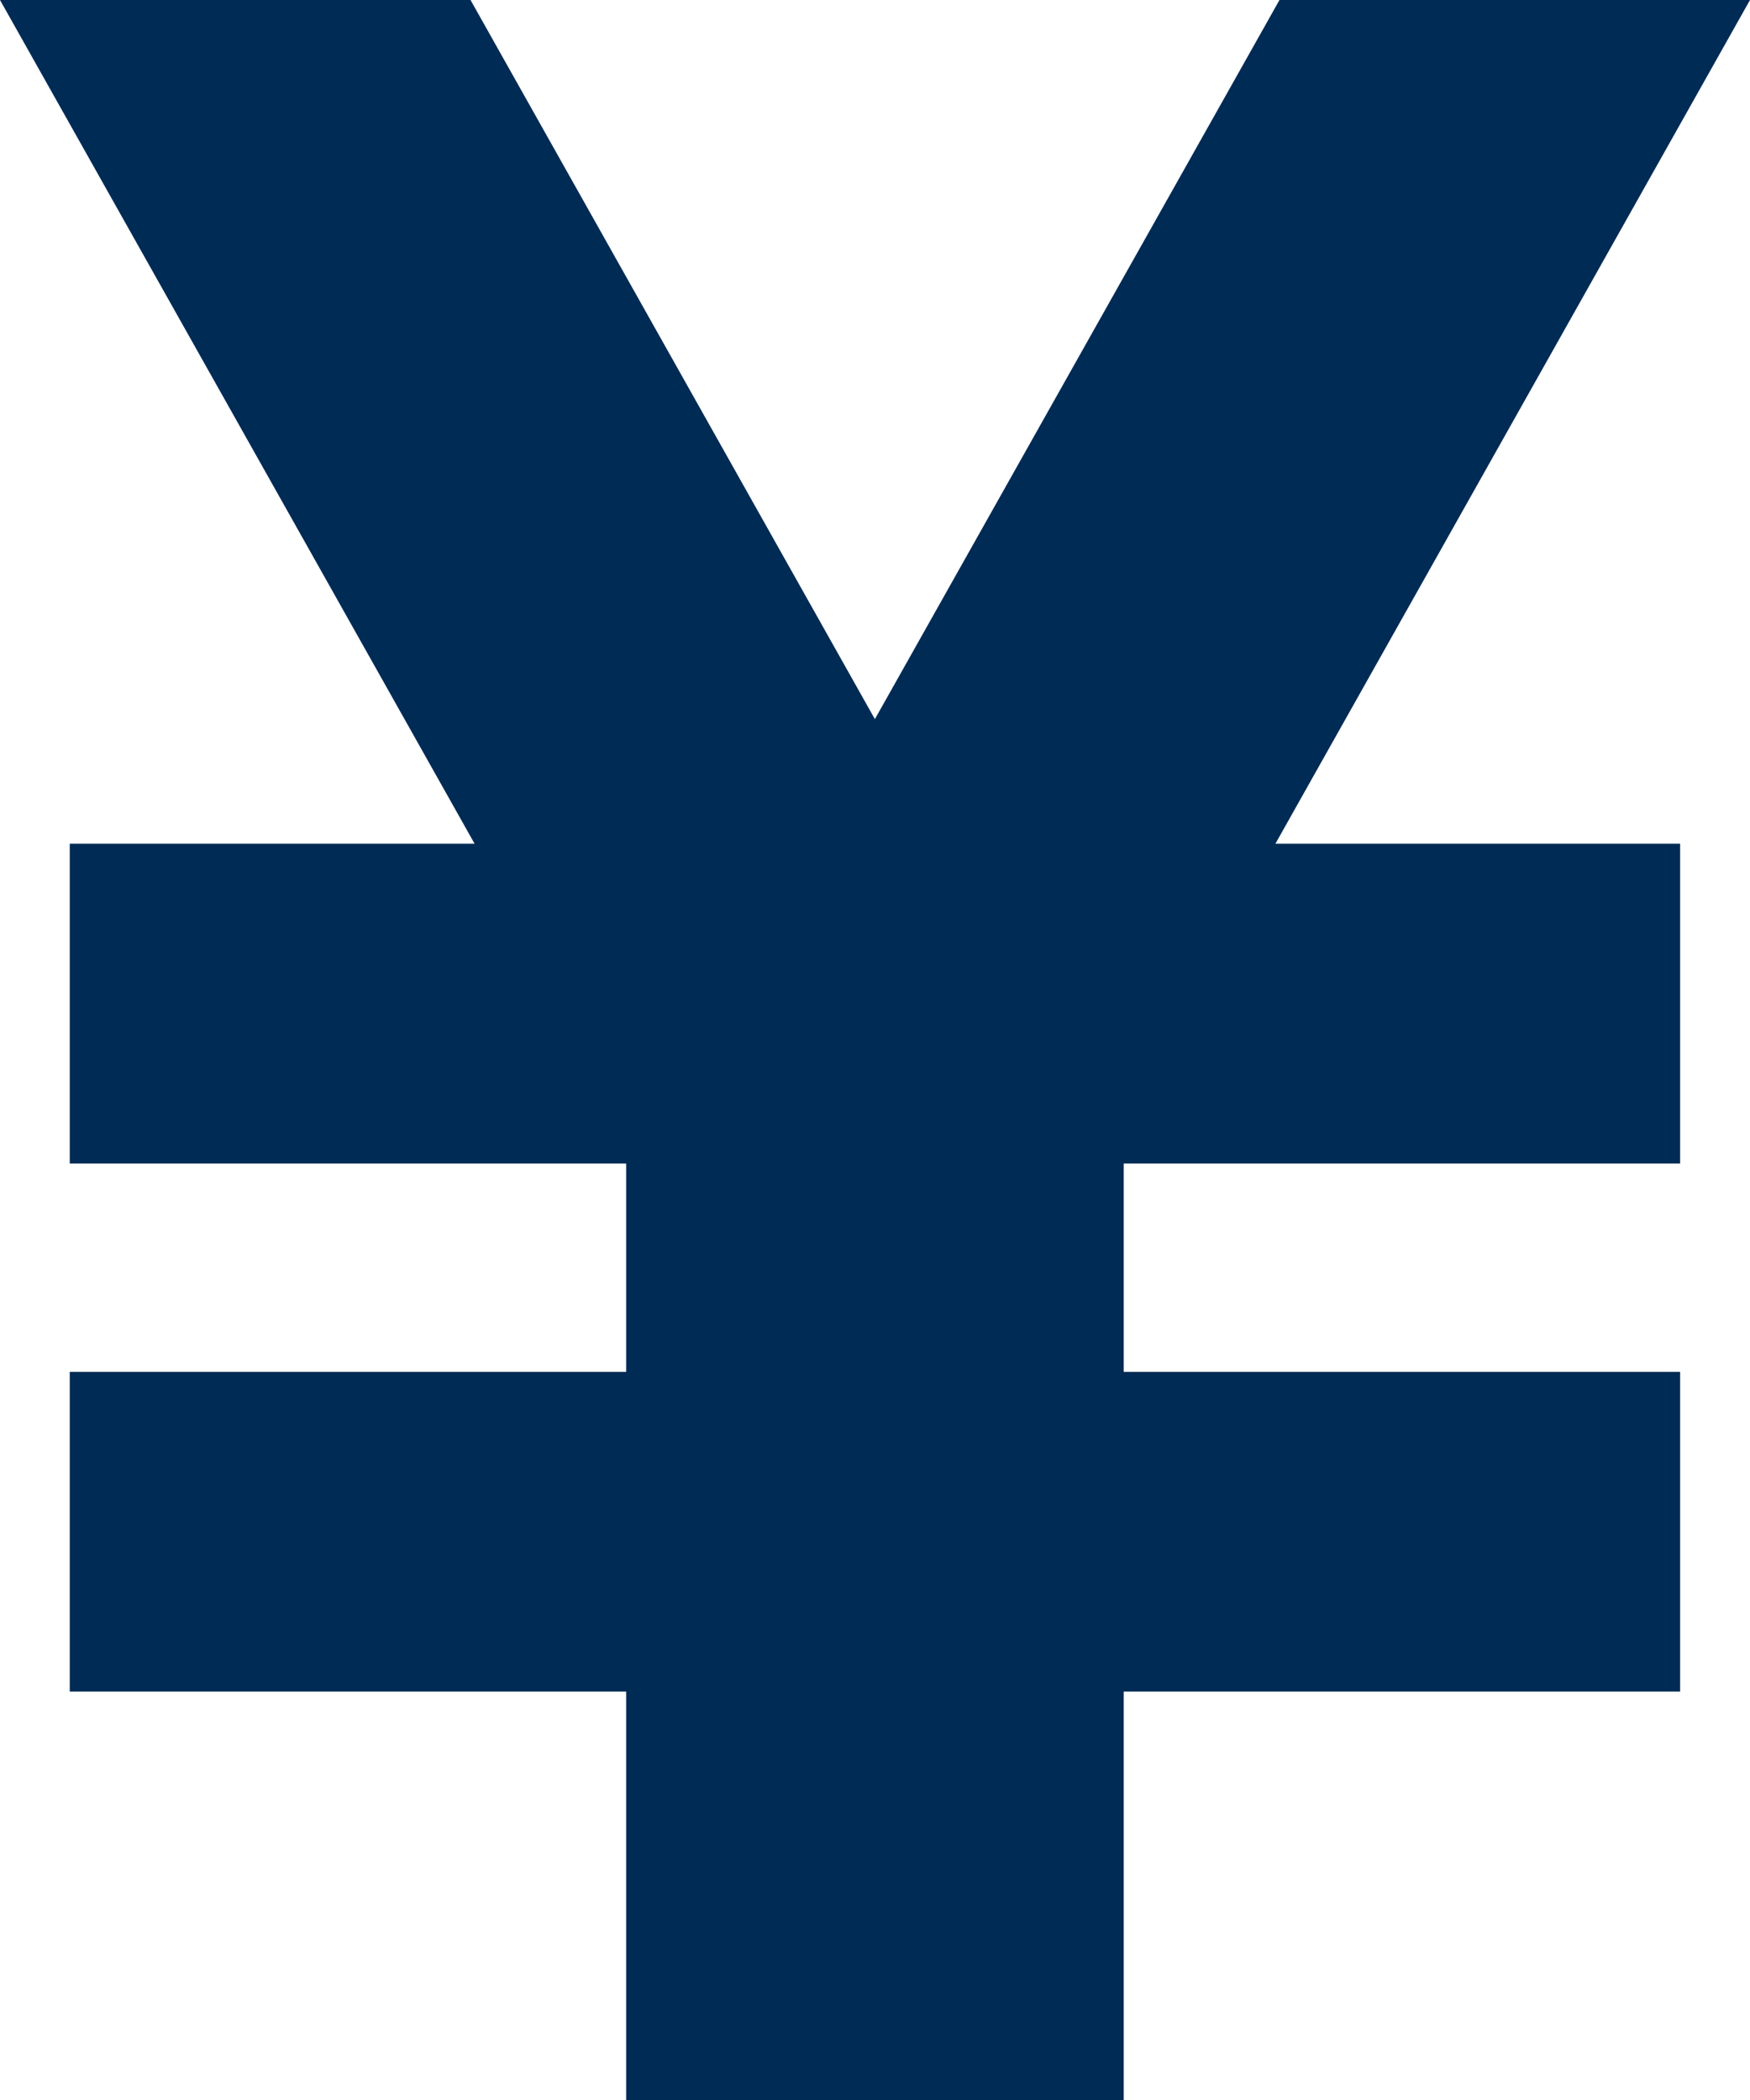
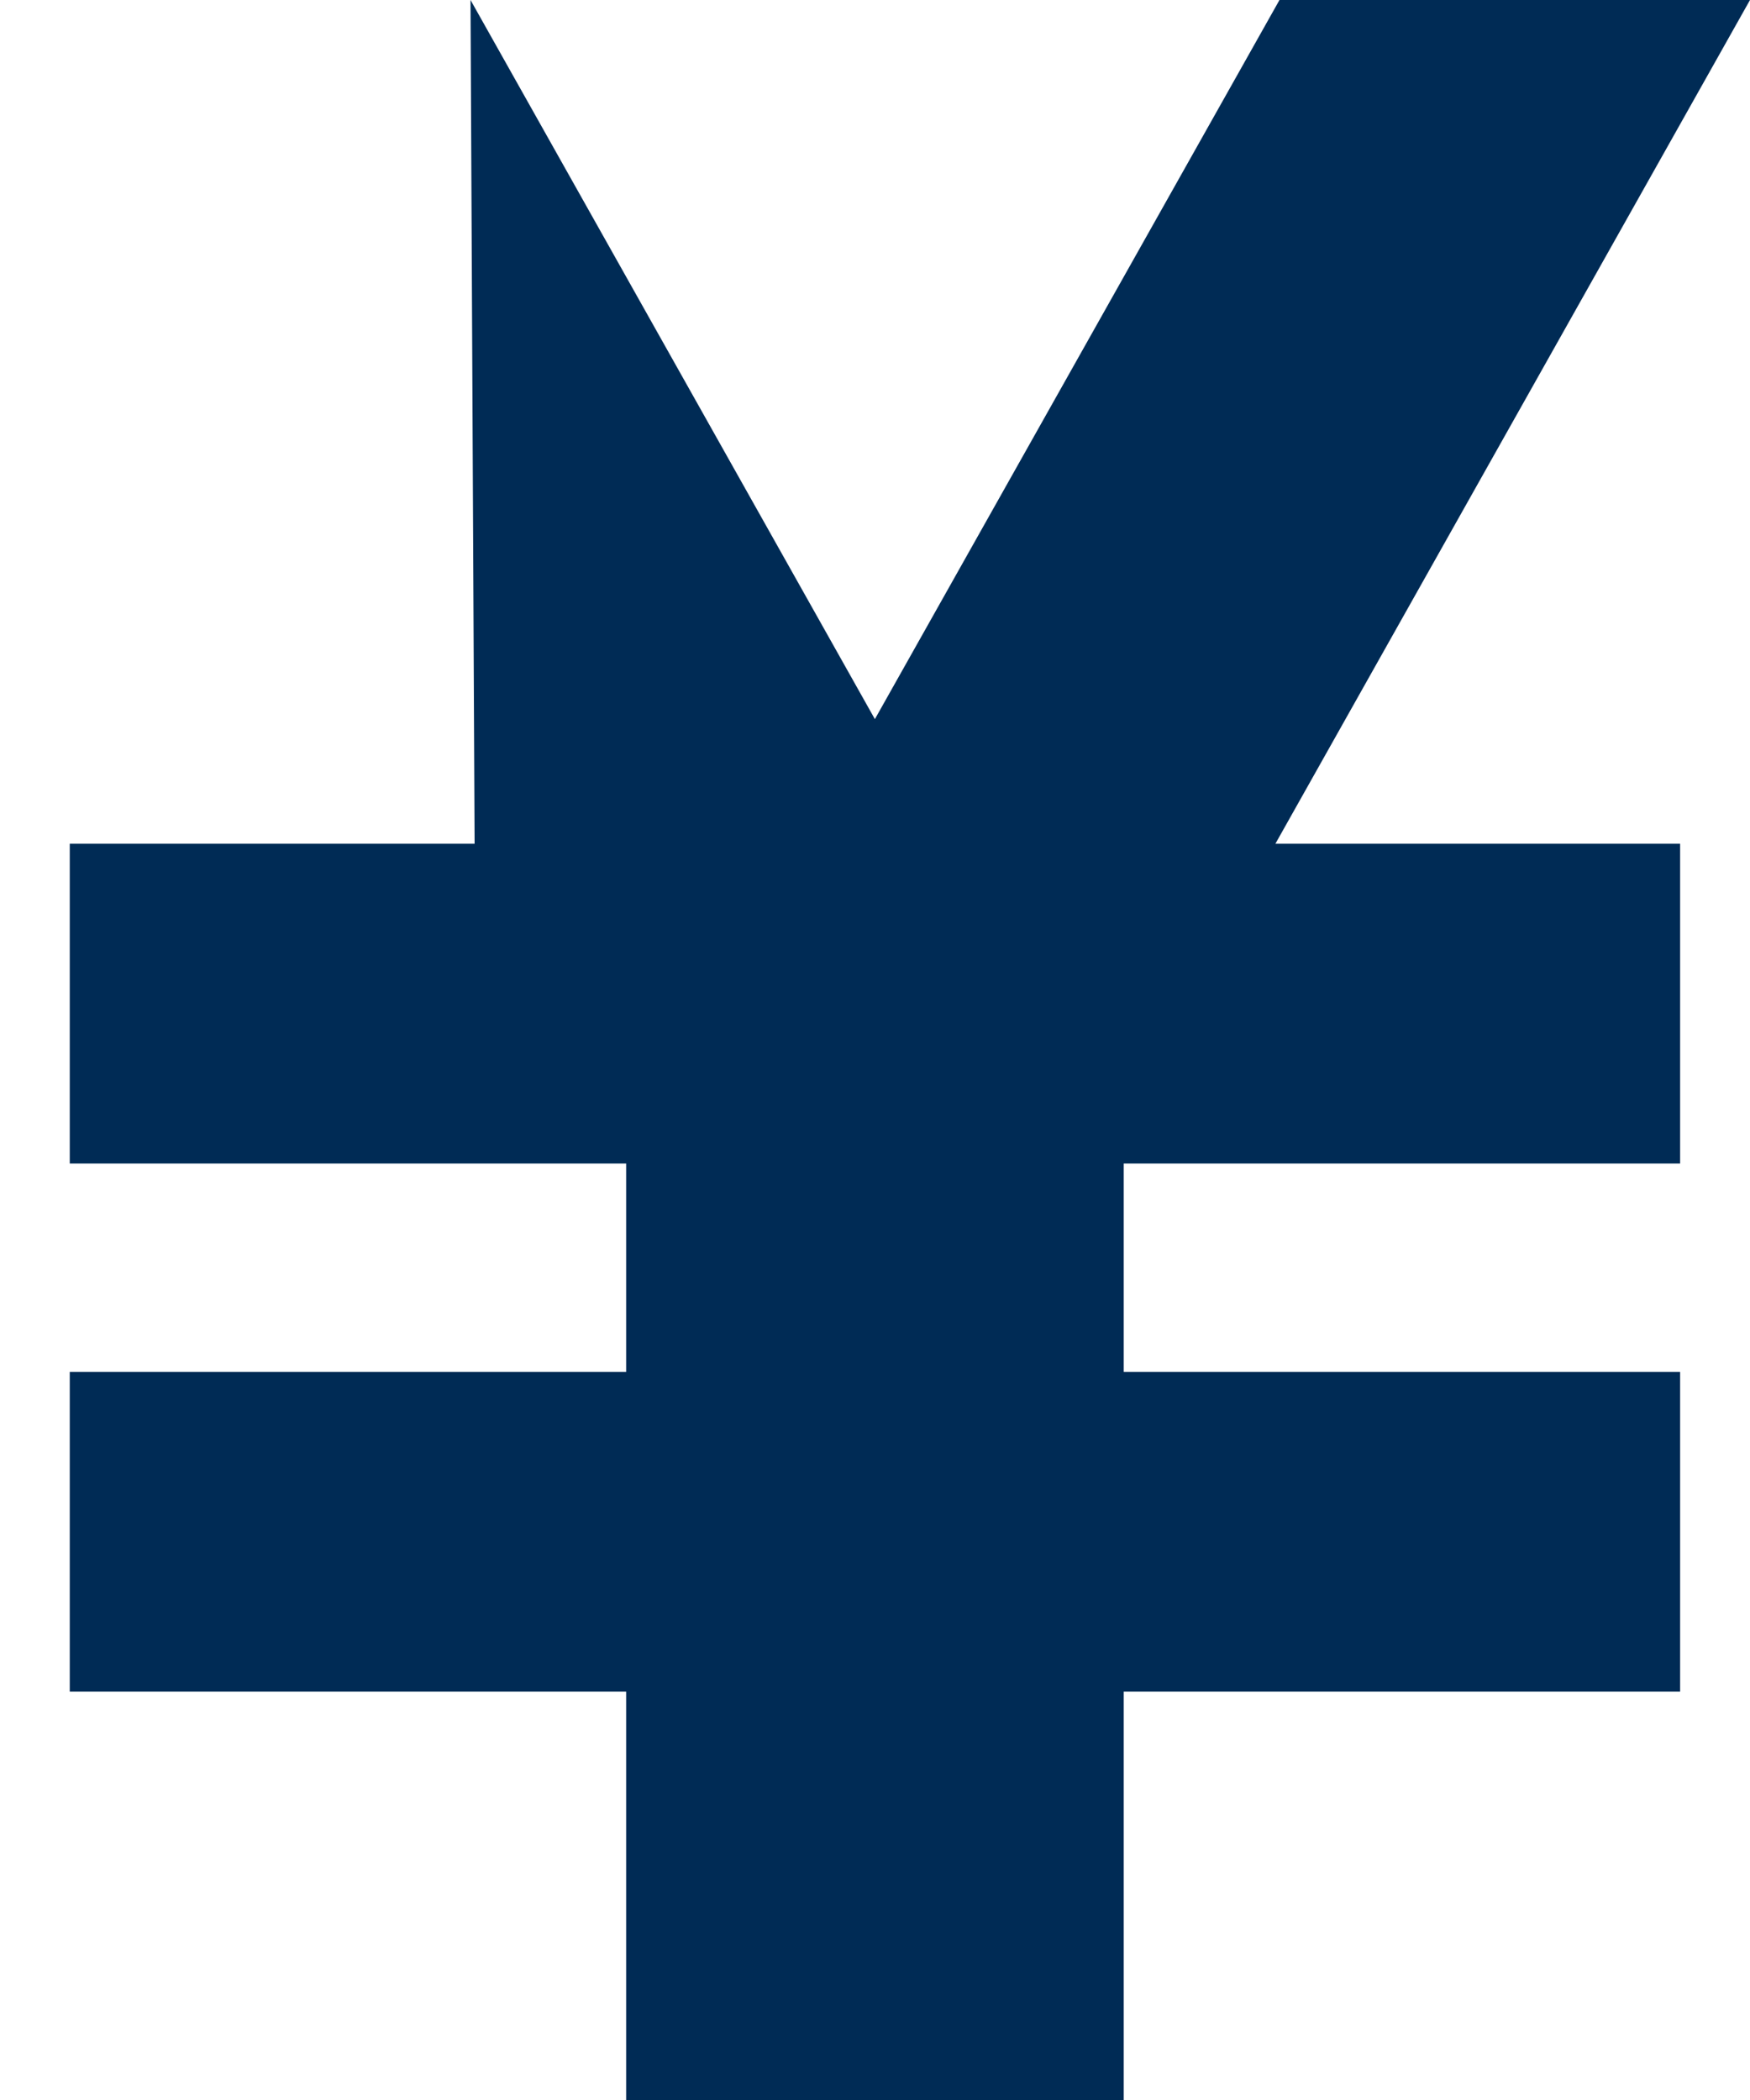
<svg xmlns="http://www.w3.org/2000/svg" width="15" height="18" viewBox="0 0 15 18" fill="none">
-   <path d="M15 0H10.967L7.499 6.164L4.033 0H0L4.068 7.232H0.598V9.973H5.367V11.759H0.598V14.499H5.367V18H5.766H9.234H9.632V14.499H14.401V11.759H9.632V9.973H14.401V7.232H10.932L15 0Z" fill="#002B55" />
+   <path d="M15 0H10.967L7.499 6.164L4.033 0L4.068 7.232H0.598V9.973H5.367V11.759H0.598V14.499H5.367V18H5.766H9.234H9.632V14.499H14.401V11.759H9.632V9.973H14.401V7.232H10.932L15 0Z" fill="#002B55" />
</svg>